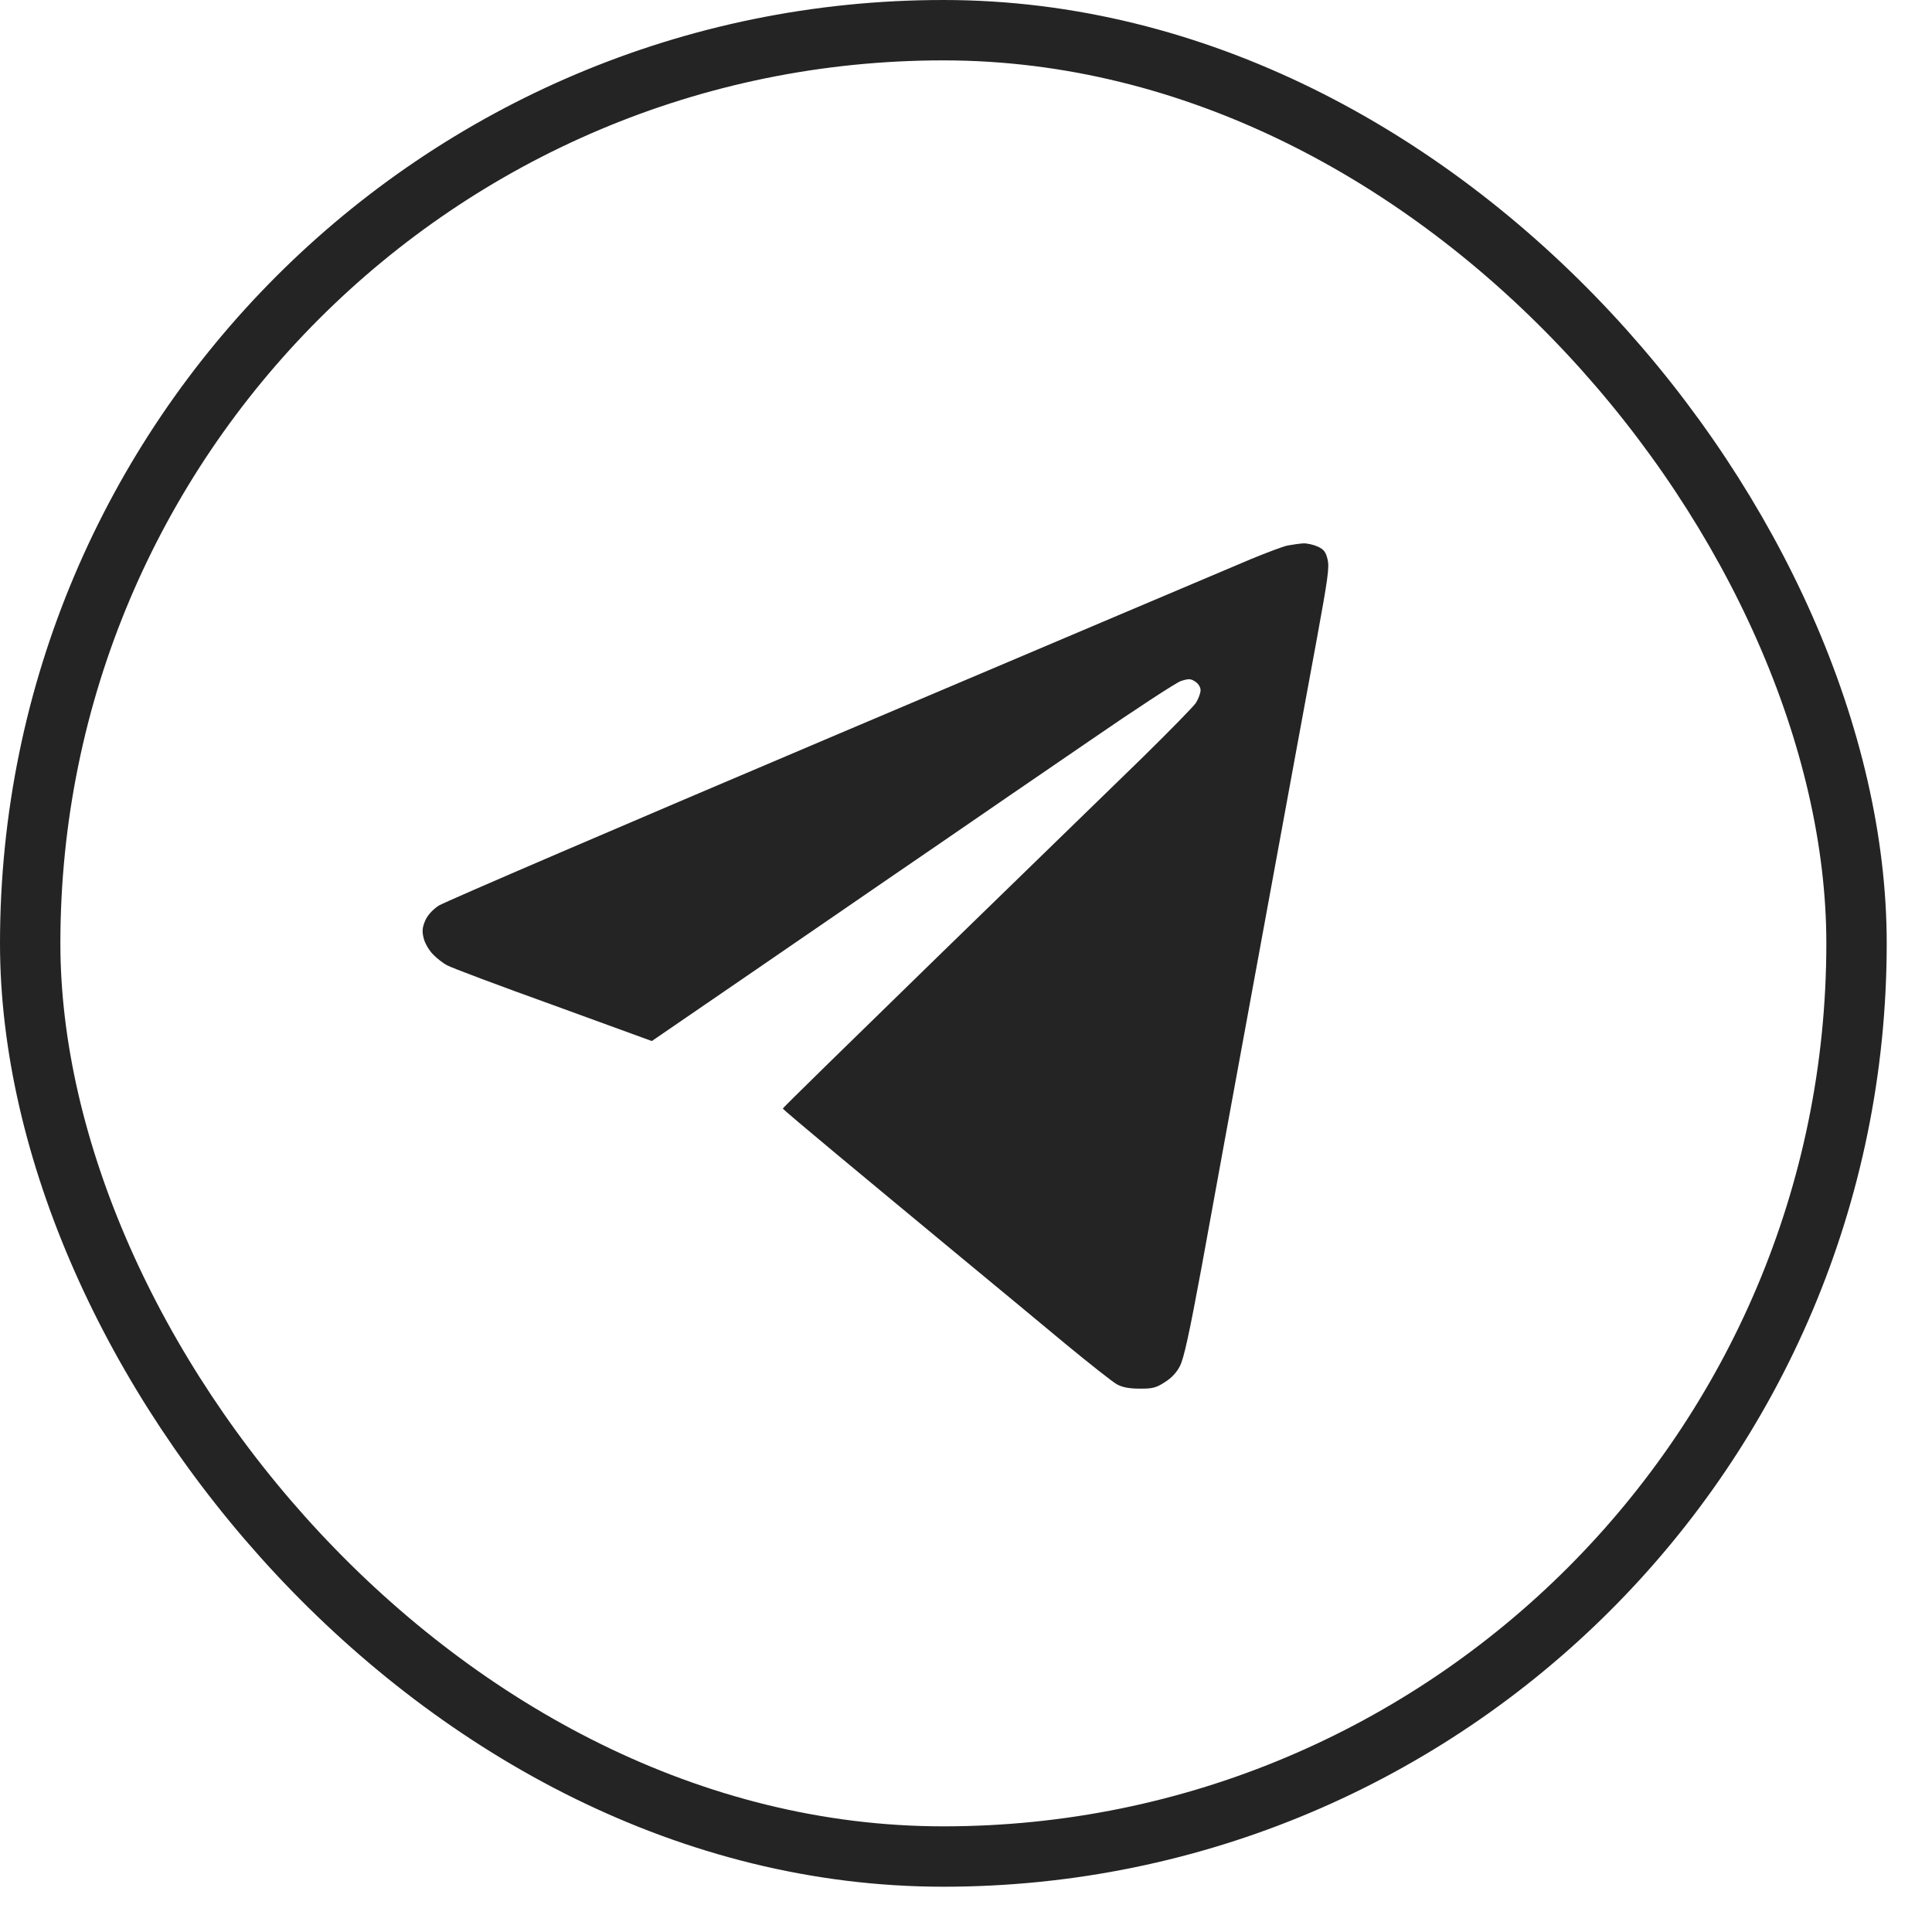
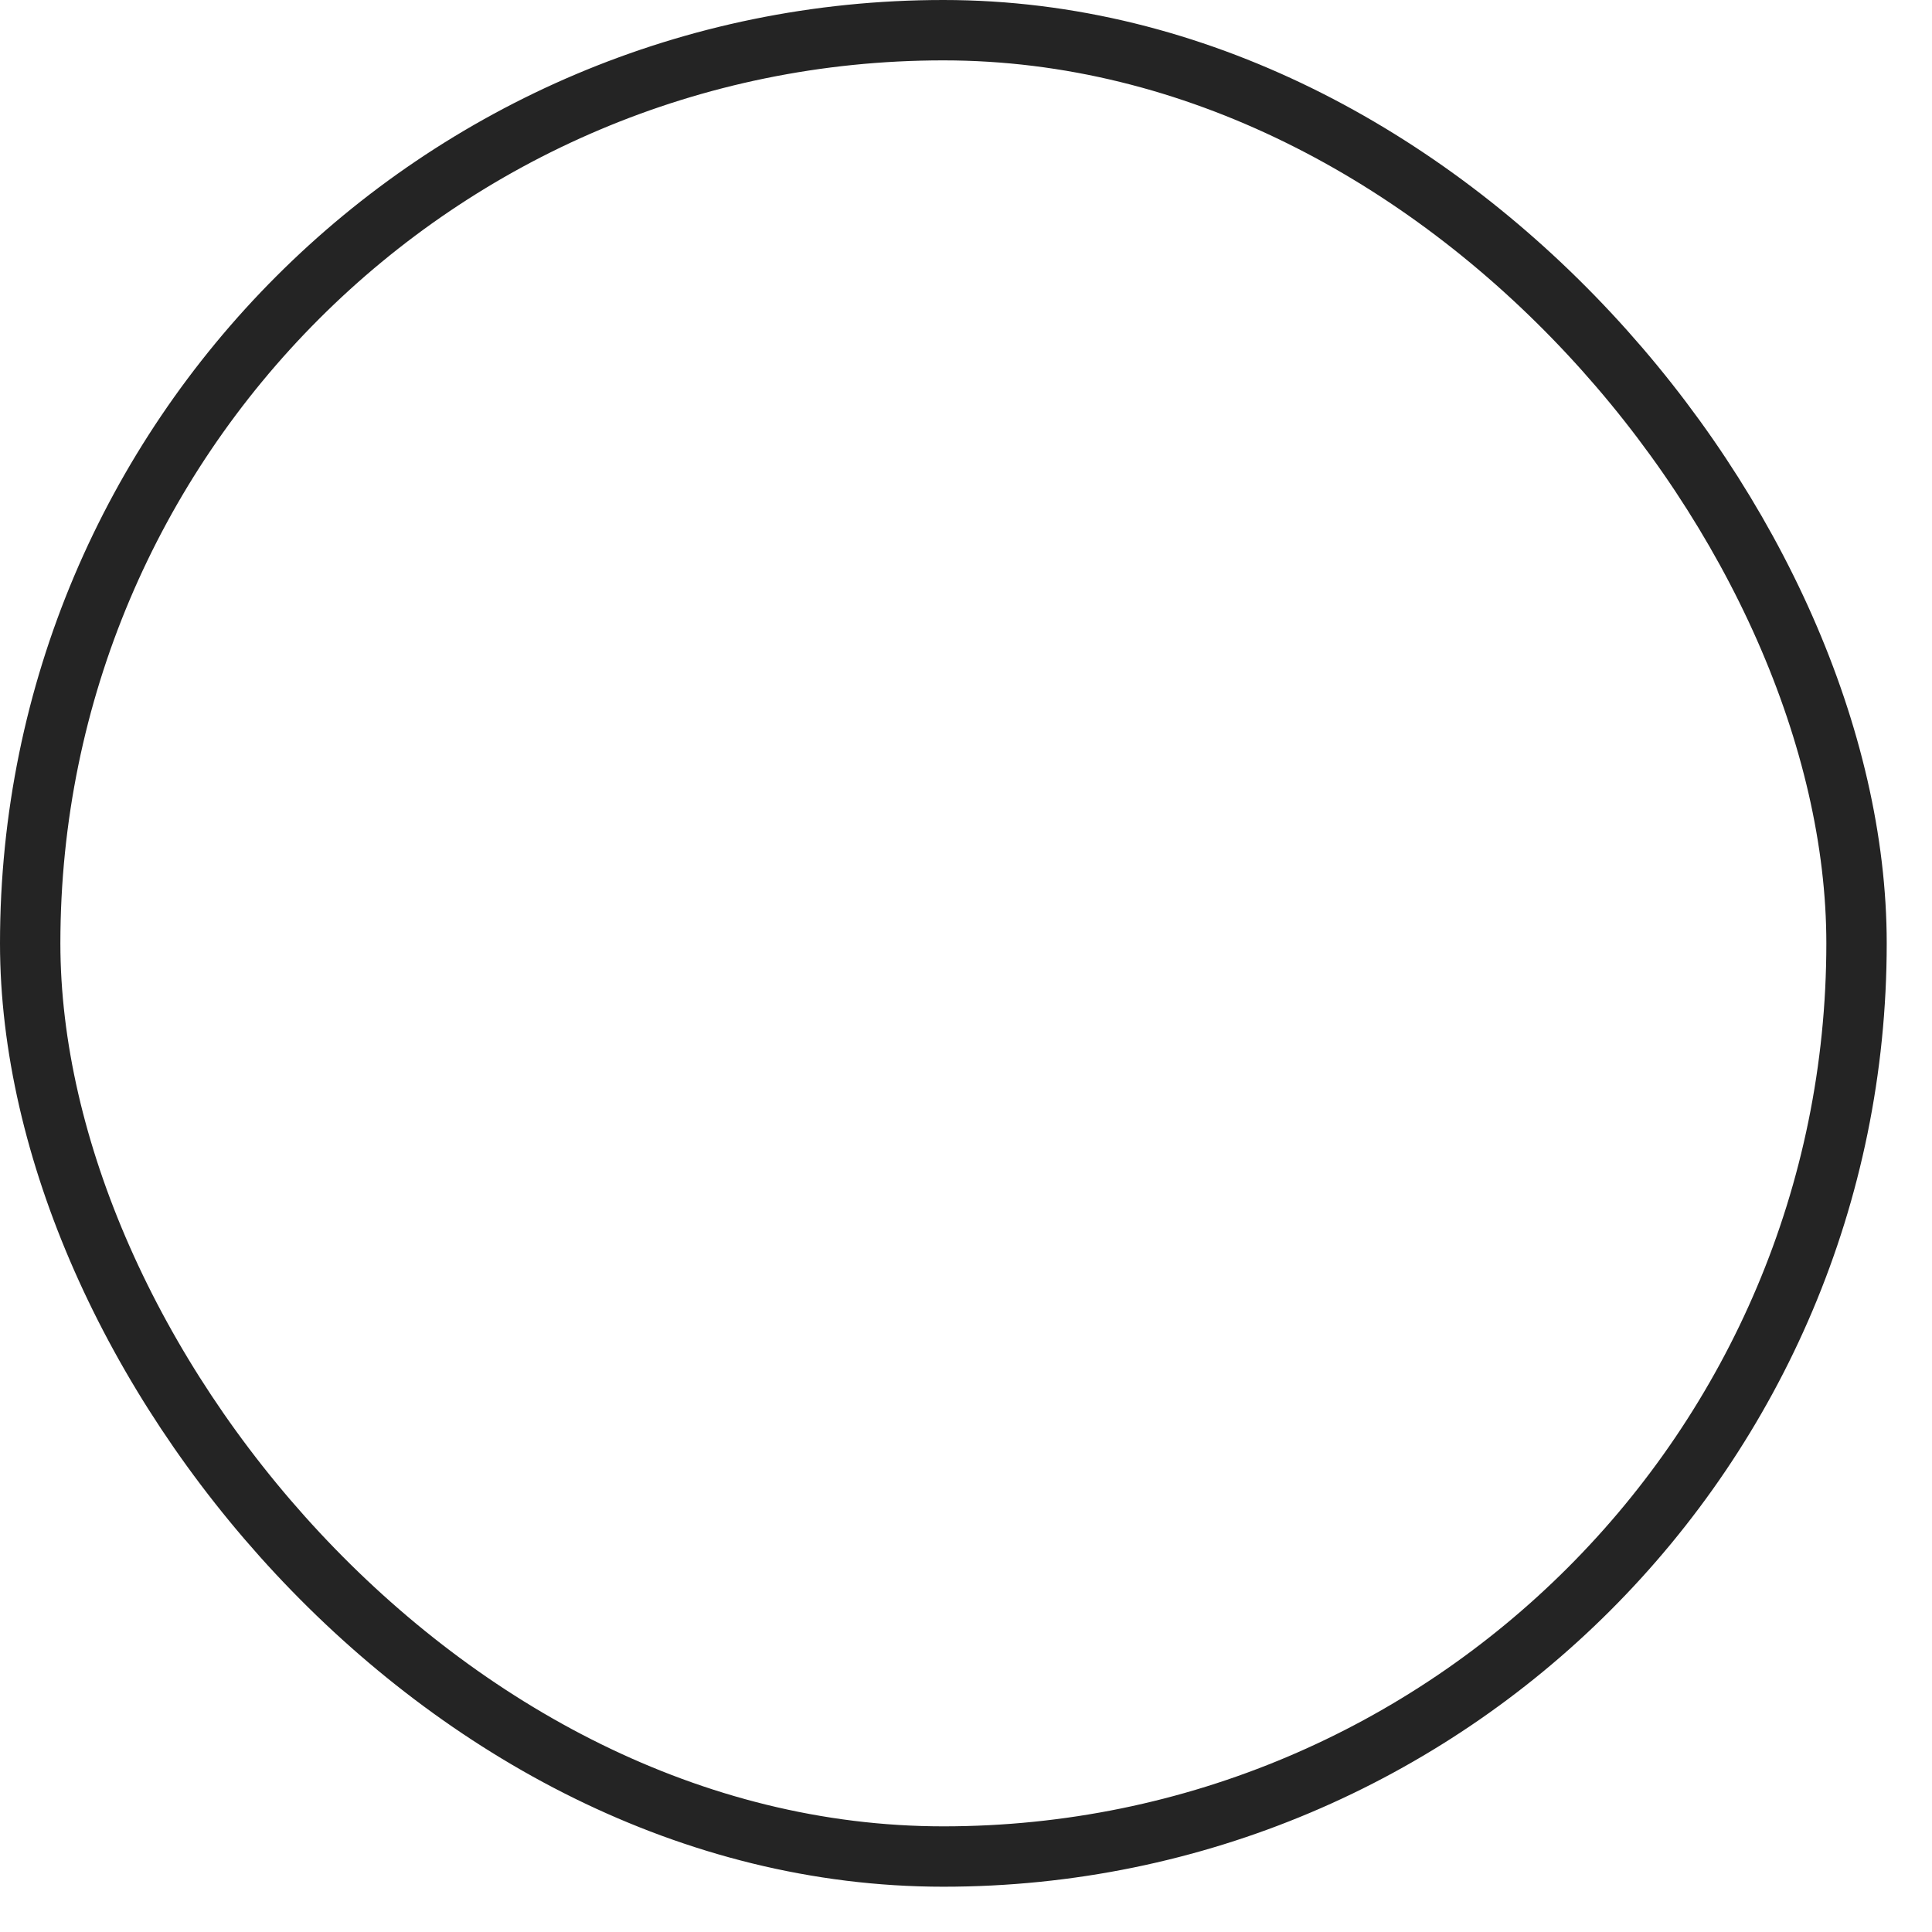
<svg xmlns="http://www.w3.org/2000/svg" width="32" height="32" viewBox="0 0 32 32" fill="none">
-   <path d="M20.723 9.259C20.976 9.155 21.251 9.05 21.329 9.035C21.407 9.02 21.525 9.004 21.586 9C21.65 8.997 21.76 9.023 21.828 9.054C21.928 9.101 21.96 9.143 21.989 9.266C22.021 9.397 21.992 9.59 21.814 10.565C21.696 11.197 21.279 13.474 20.884 15.624C20.488 17.774 20.046 20.194 19.9 21C19.697 22.098 19.607 22.506 19.543 22.626C19.49 22.734 19.397 22.83 19.29 22.895C19.148 22.988 19.08 23.003 18.869 23C18.698 23 18.581 22.976 18.495 22.926C18.427 22.888 18.05 22.591 17.657 22.267C17.265 21.94 16.445 21.262 15.839 20.761C15.23 20.256 14.335 19.516 13.85 19.111C13.366 18.707 12.966 18.372 12.966 18.36C12.966 18.349 14.136 17.204 15.561 15.817C16.987 14.43 18.509 12.95 18.941 12.53C19.372 12.106 19.761 11.709 19.807 11.644C19.85 11.574 19.885 11.482 19.885 11.432C19.885 11.382 19.85 11.324 19.796 11.289C19.721 11.239 19.686 11.239 19.557 11.281C19.472 11.312 18.788 11.759 18.032 12.28C17.276 12.796 16.171 13.555 15.572 13.967C15.014 14.348 14.167 14.93 13.619 15.307L13.505 15.385C12.966 15.755 12.136 16.326 10.796 17.243L9.166 16.649C8.268 16.326 7.477 16.029 7.409 15.99C7.341 15.956 7.231 15.871 7.167 15.802C7.102 15.736 7.035 15.617 7.017 15.539C6.988 15.424 6.995 15.362 7.042 15.25C7.081 15.158 7.167 15.066 7.266 15C7.356 14.942 10.314 13.671 13.843 12.175C17.372 10.677 20.47 9.366 20.723 9.259Z" fill="#242424" />
  <rect x="0.5" y="0.5" width="30.25" height="30.25" rx="15.125" stroke="#242424" />
</svg>